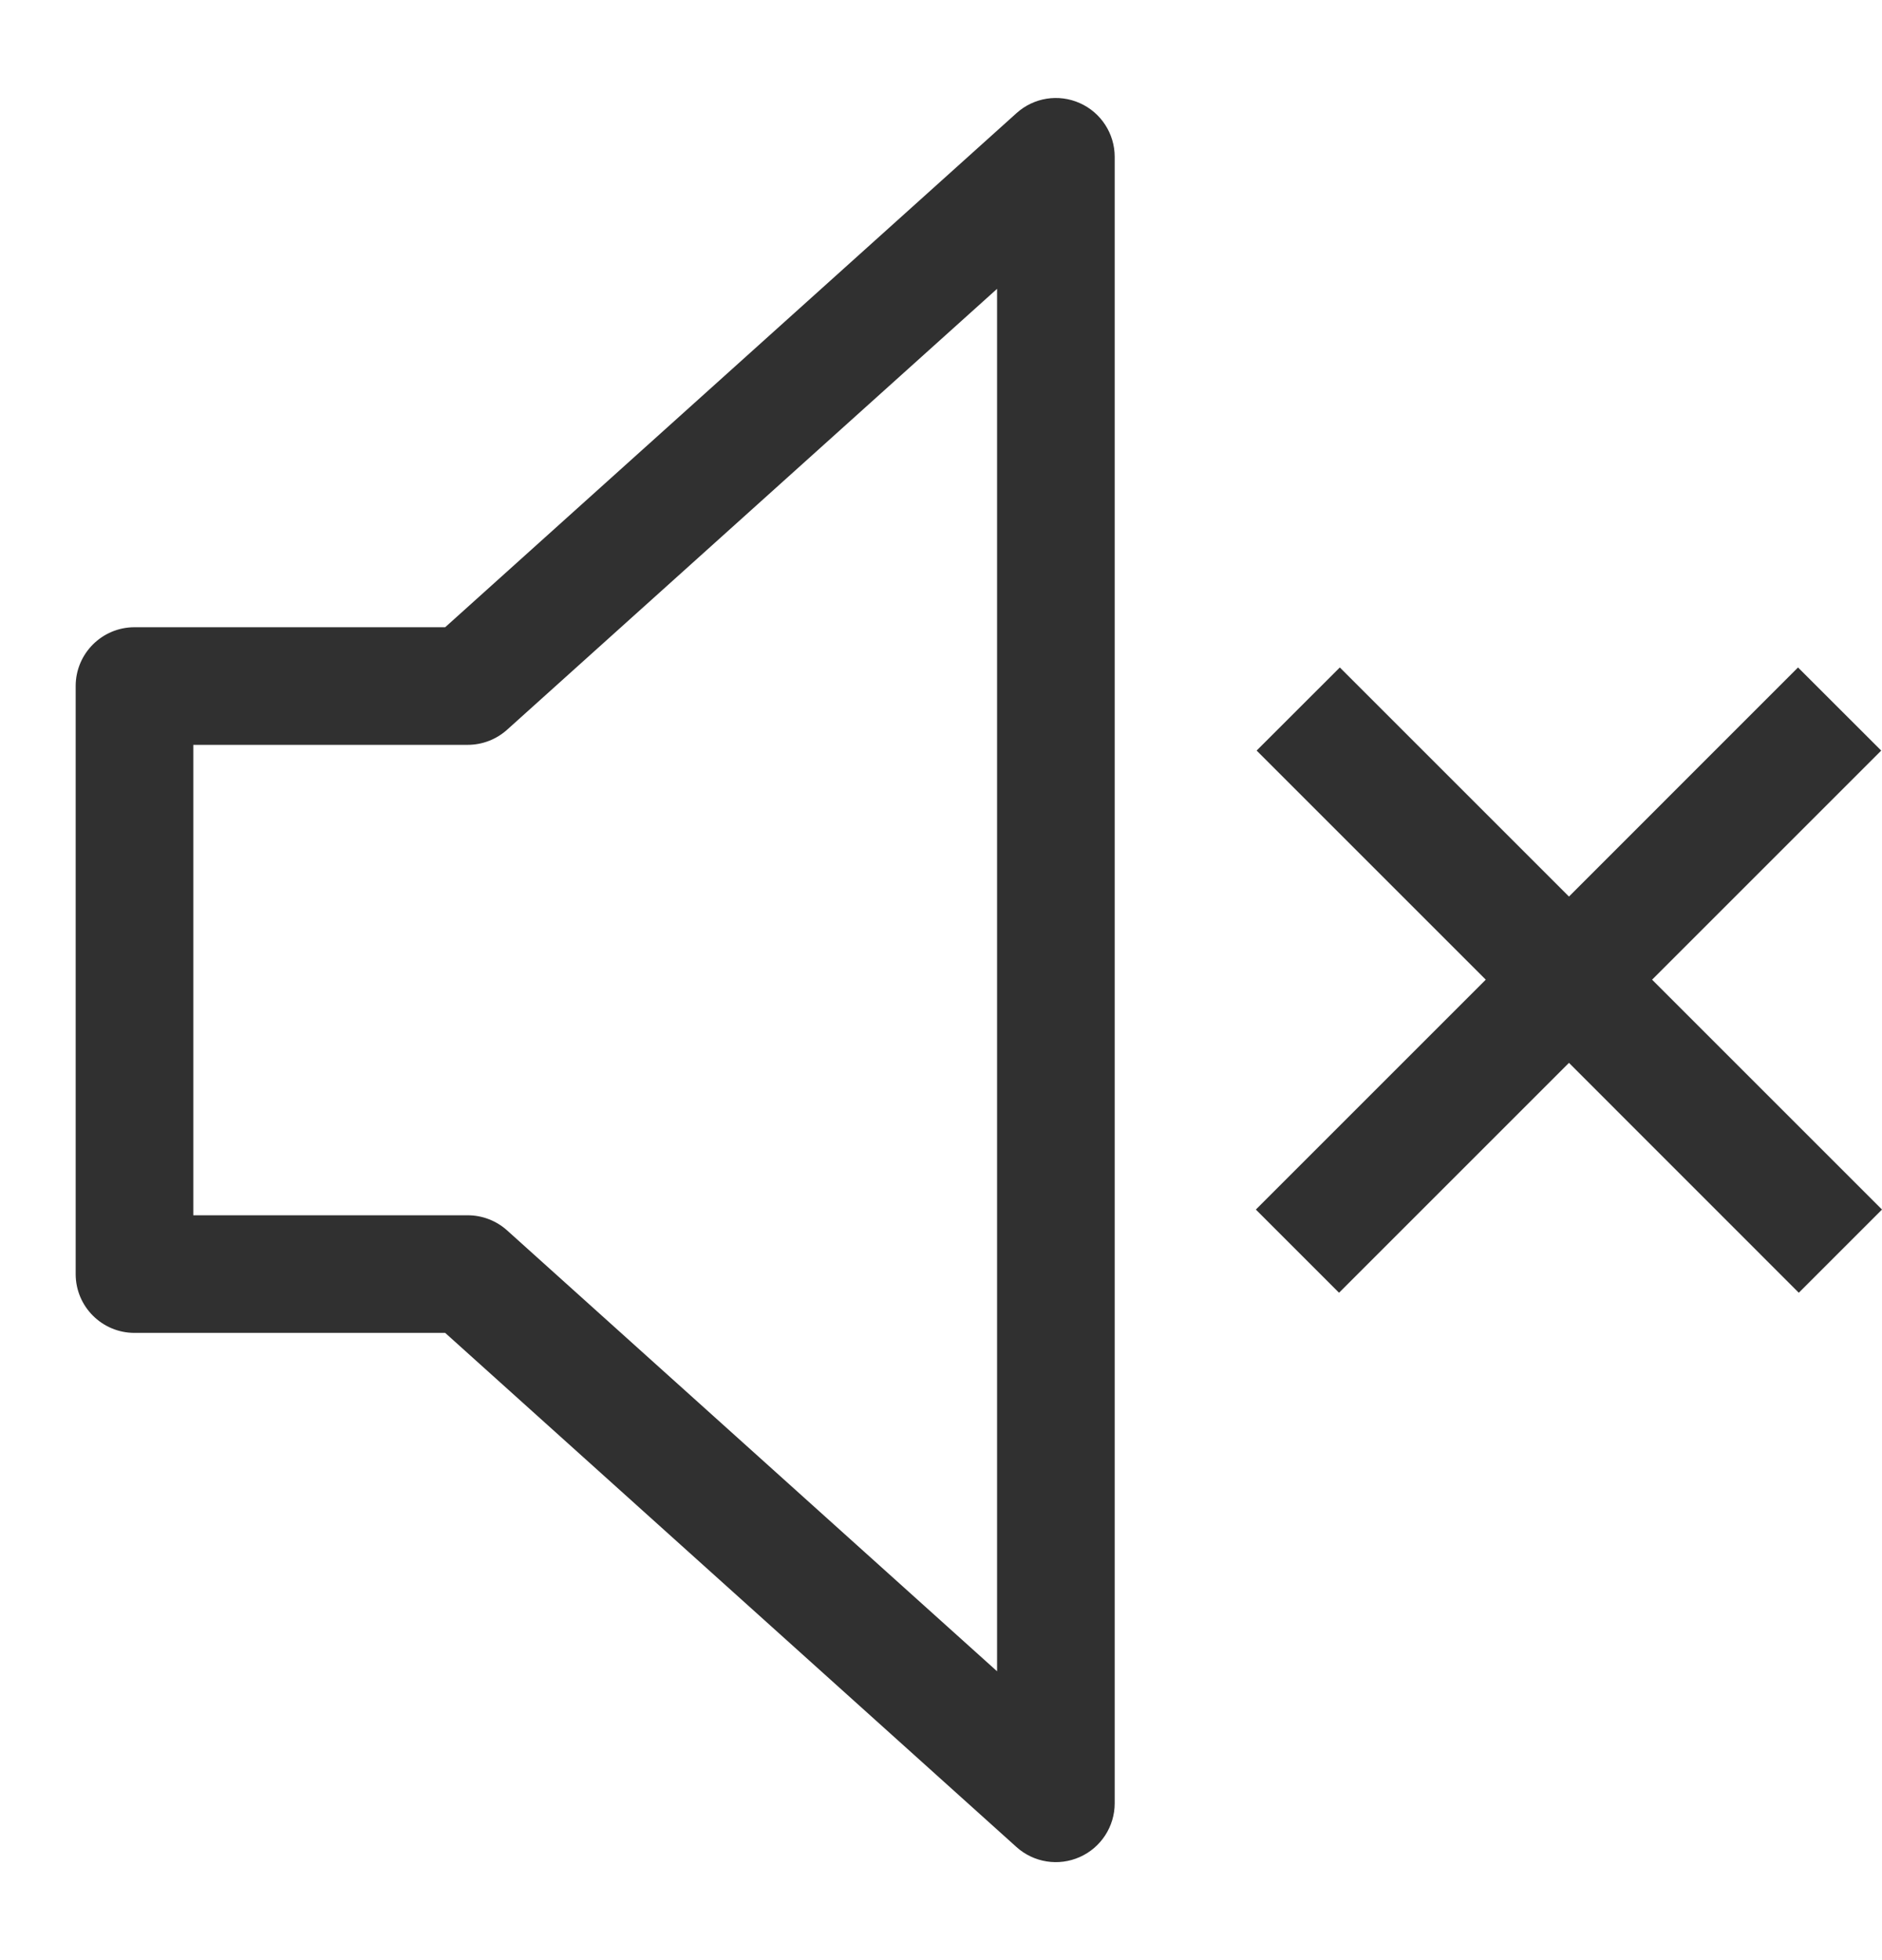
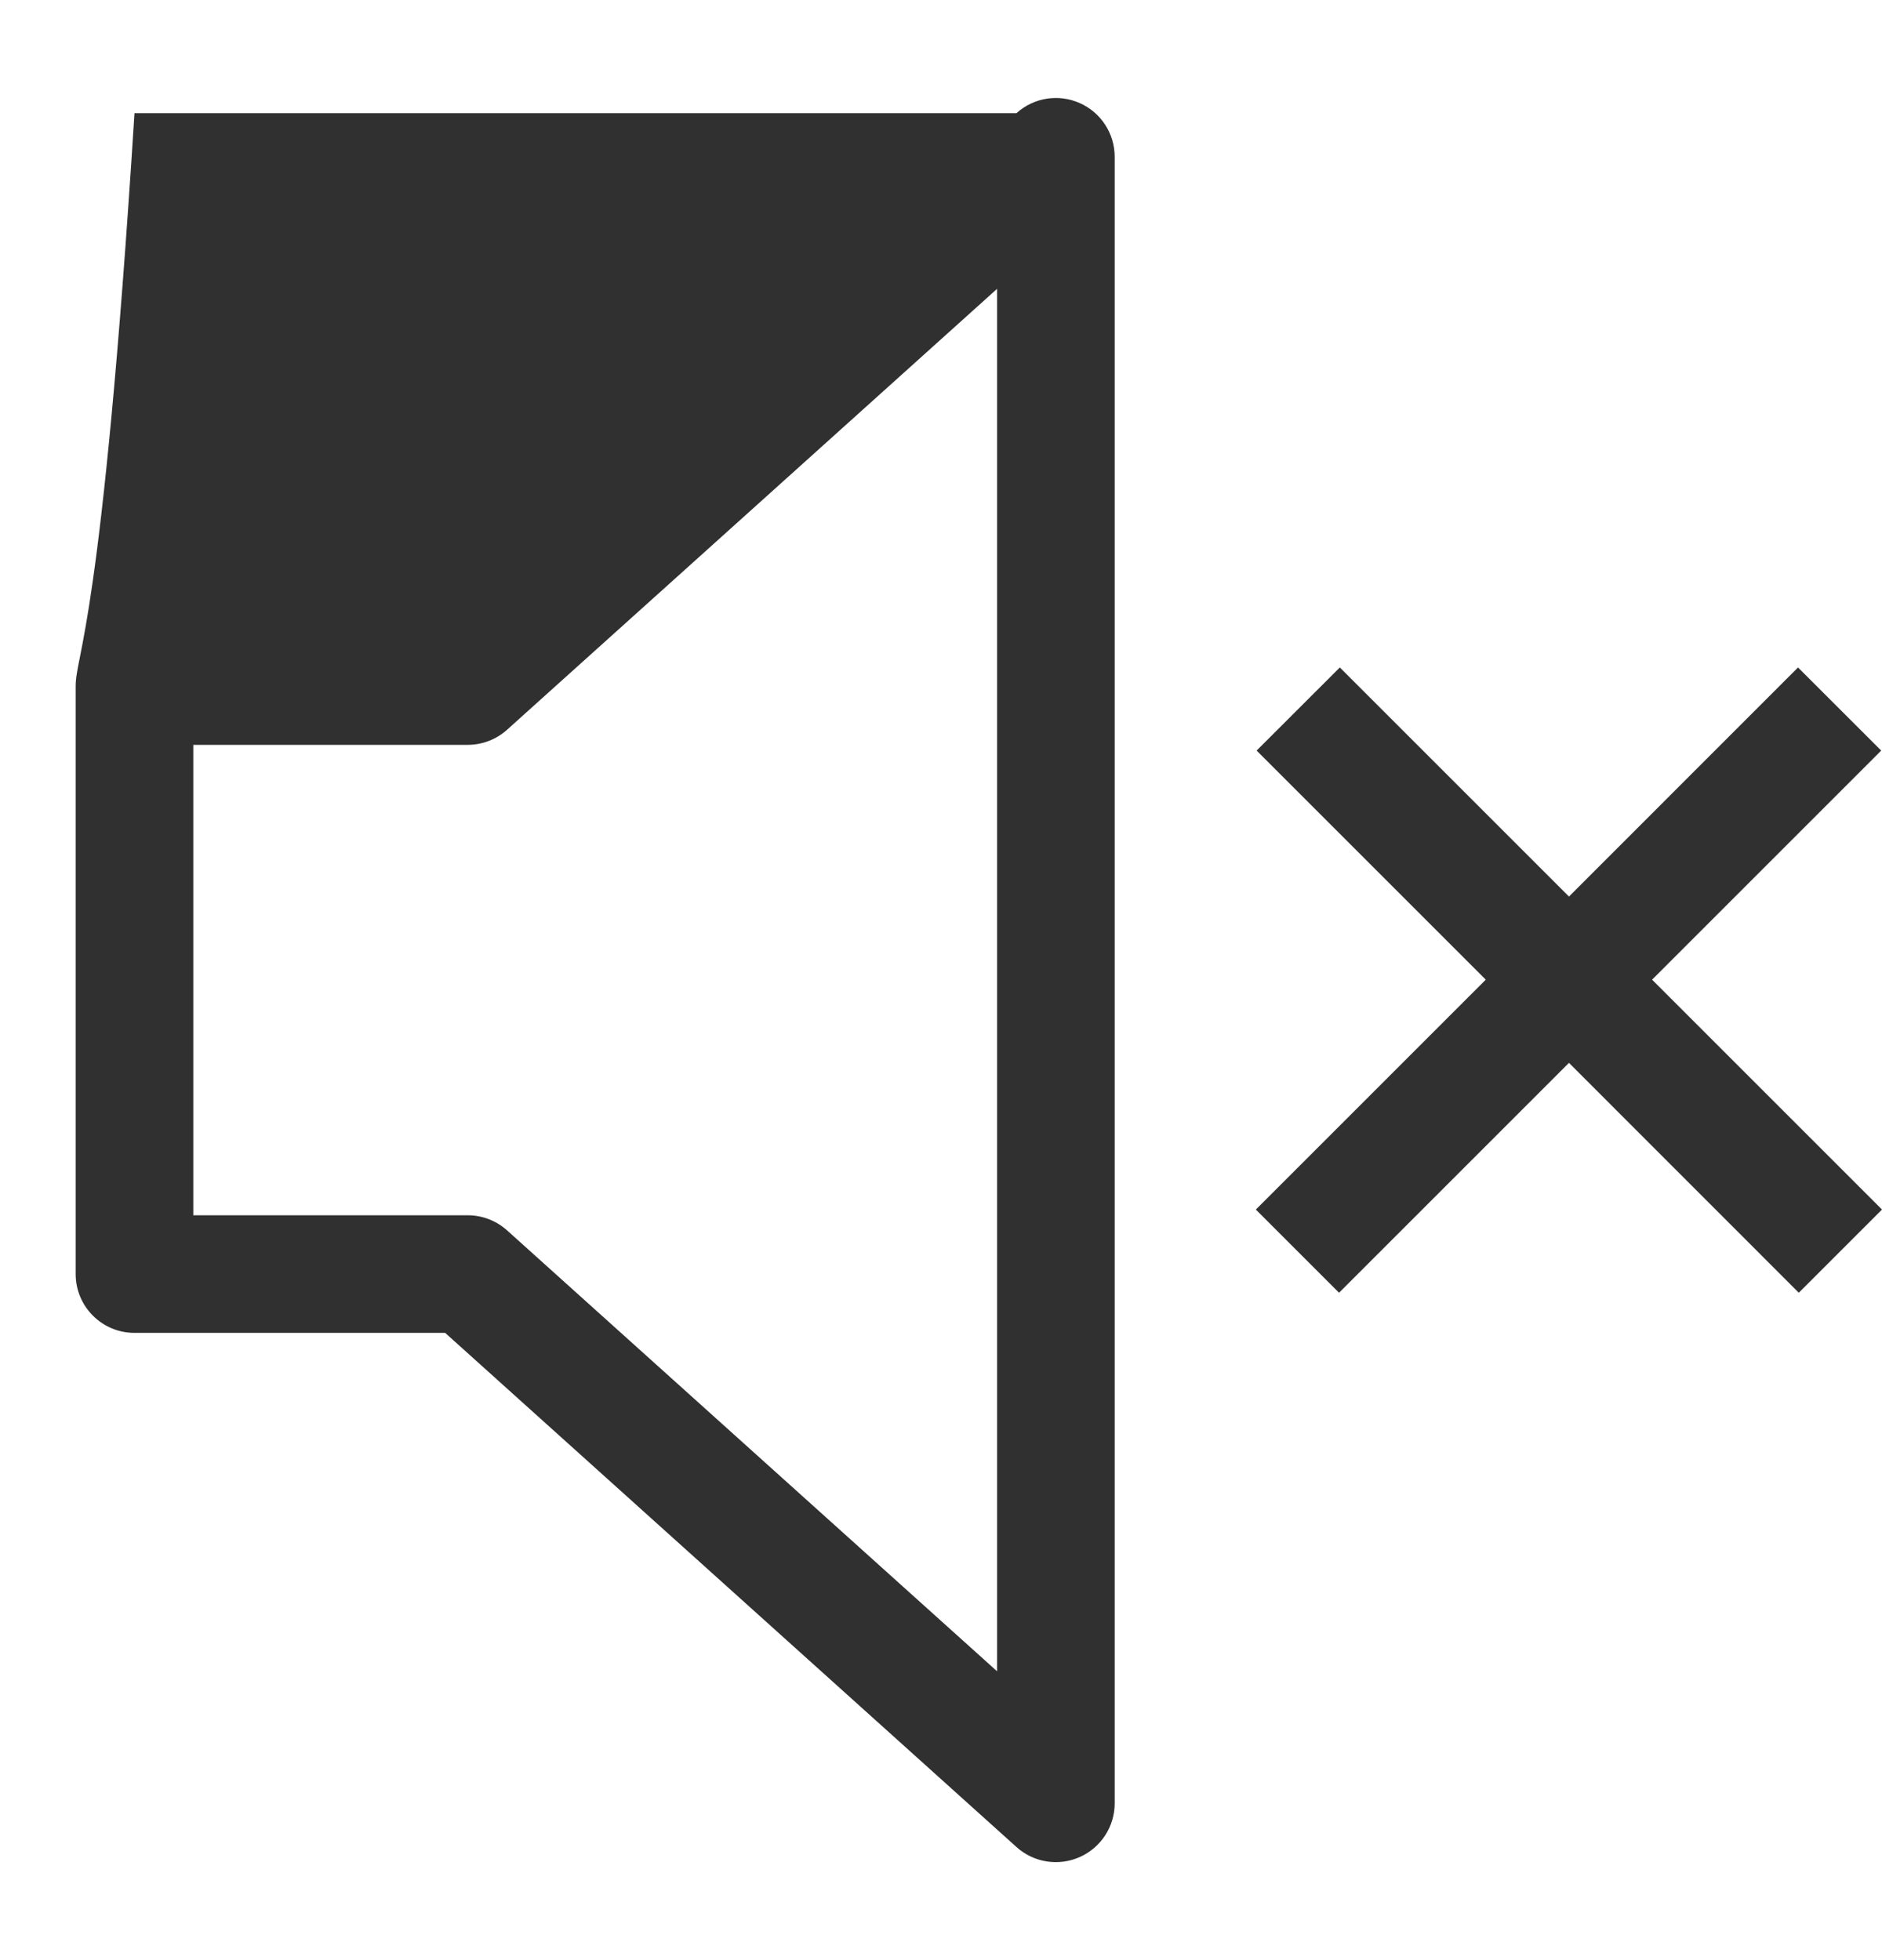
<svg xmlns="http://www.w3.org/2000/svg" width="24" height="25" viewBox="0 0 24 25" fill="none">
-   <path fill-rule="evenodd" clip-rule="evenodd" d="M14.215 2C14.215 1.704 14.04 1.435 13.77 1.315C13.499 1.194 13.183 1.244 12.963 1.443L5.677 8H1.715C1.301 8 0.965 8.336 0.965 8.75V16.25C0.965 16.664 1.301 17 1.715 17H5.677L12.963 23.558C13.183 23.756 13.499 23.806 13.77 23.685C14.04 23.565 14.215 23.296 14.215 23V2ZM6.467 9.307L12.715 3.684V21.316L6.467 15.693C6.329 15.569 6.15 15.5 5.965 15.5H2.465V9.5H5.965C6.15 9.5 6.329 9.431 6.467 9.307ZM16.015 15.427L18.947 12.495L16.025 9.573L17.086 8.513L20.008 11.435L22.929 8.513L23.99 9.573L21.068 12.495L24 15.427L22.939 16.488L20.008 13.556L17.076 16.488L16.015 15.427Z" fill="#303030" />
+   <path fill-rule="evenodd" clip-rule="evenodd" d="M14.215 2C14.215 1.704 14.04 1.435 13.77 1.315C13.499 1.194 13.183 1.244 12.963 1.443H1.715C1.301 8 0.965 8.336 0.965 8.75V16.25C0.965 16.664 1.301 17 1.715 17H5.677L12.963 23.558C13.183 23.756 13.499 23.806 13.77 23.685C14.04 23.565 14.215 23.296 14.215 23V2ZM6.467 9.307L12.715 3.684V21.316L6.467 15.693C6.329 15.569 6.15 15.5 5.965 15.5H2.465V9.5H5.965C6.15 9.5 6.329 9.431 6.467 9.307ZM16.015 15.427L18.947 12.495L16.025 9.573L17.086 8.513L20.008 11.435L22.929 8.513L23.99 9.573L21.068 12.495L24 15.427L22.939 16.488L20.008 13.556L17.076 16.488L16.015 15.427Z" fill="#303030" />
</svg>